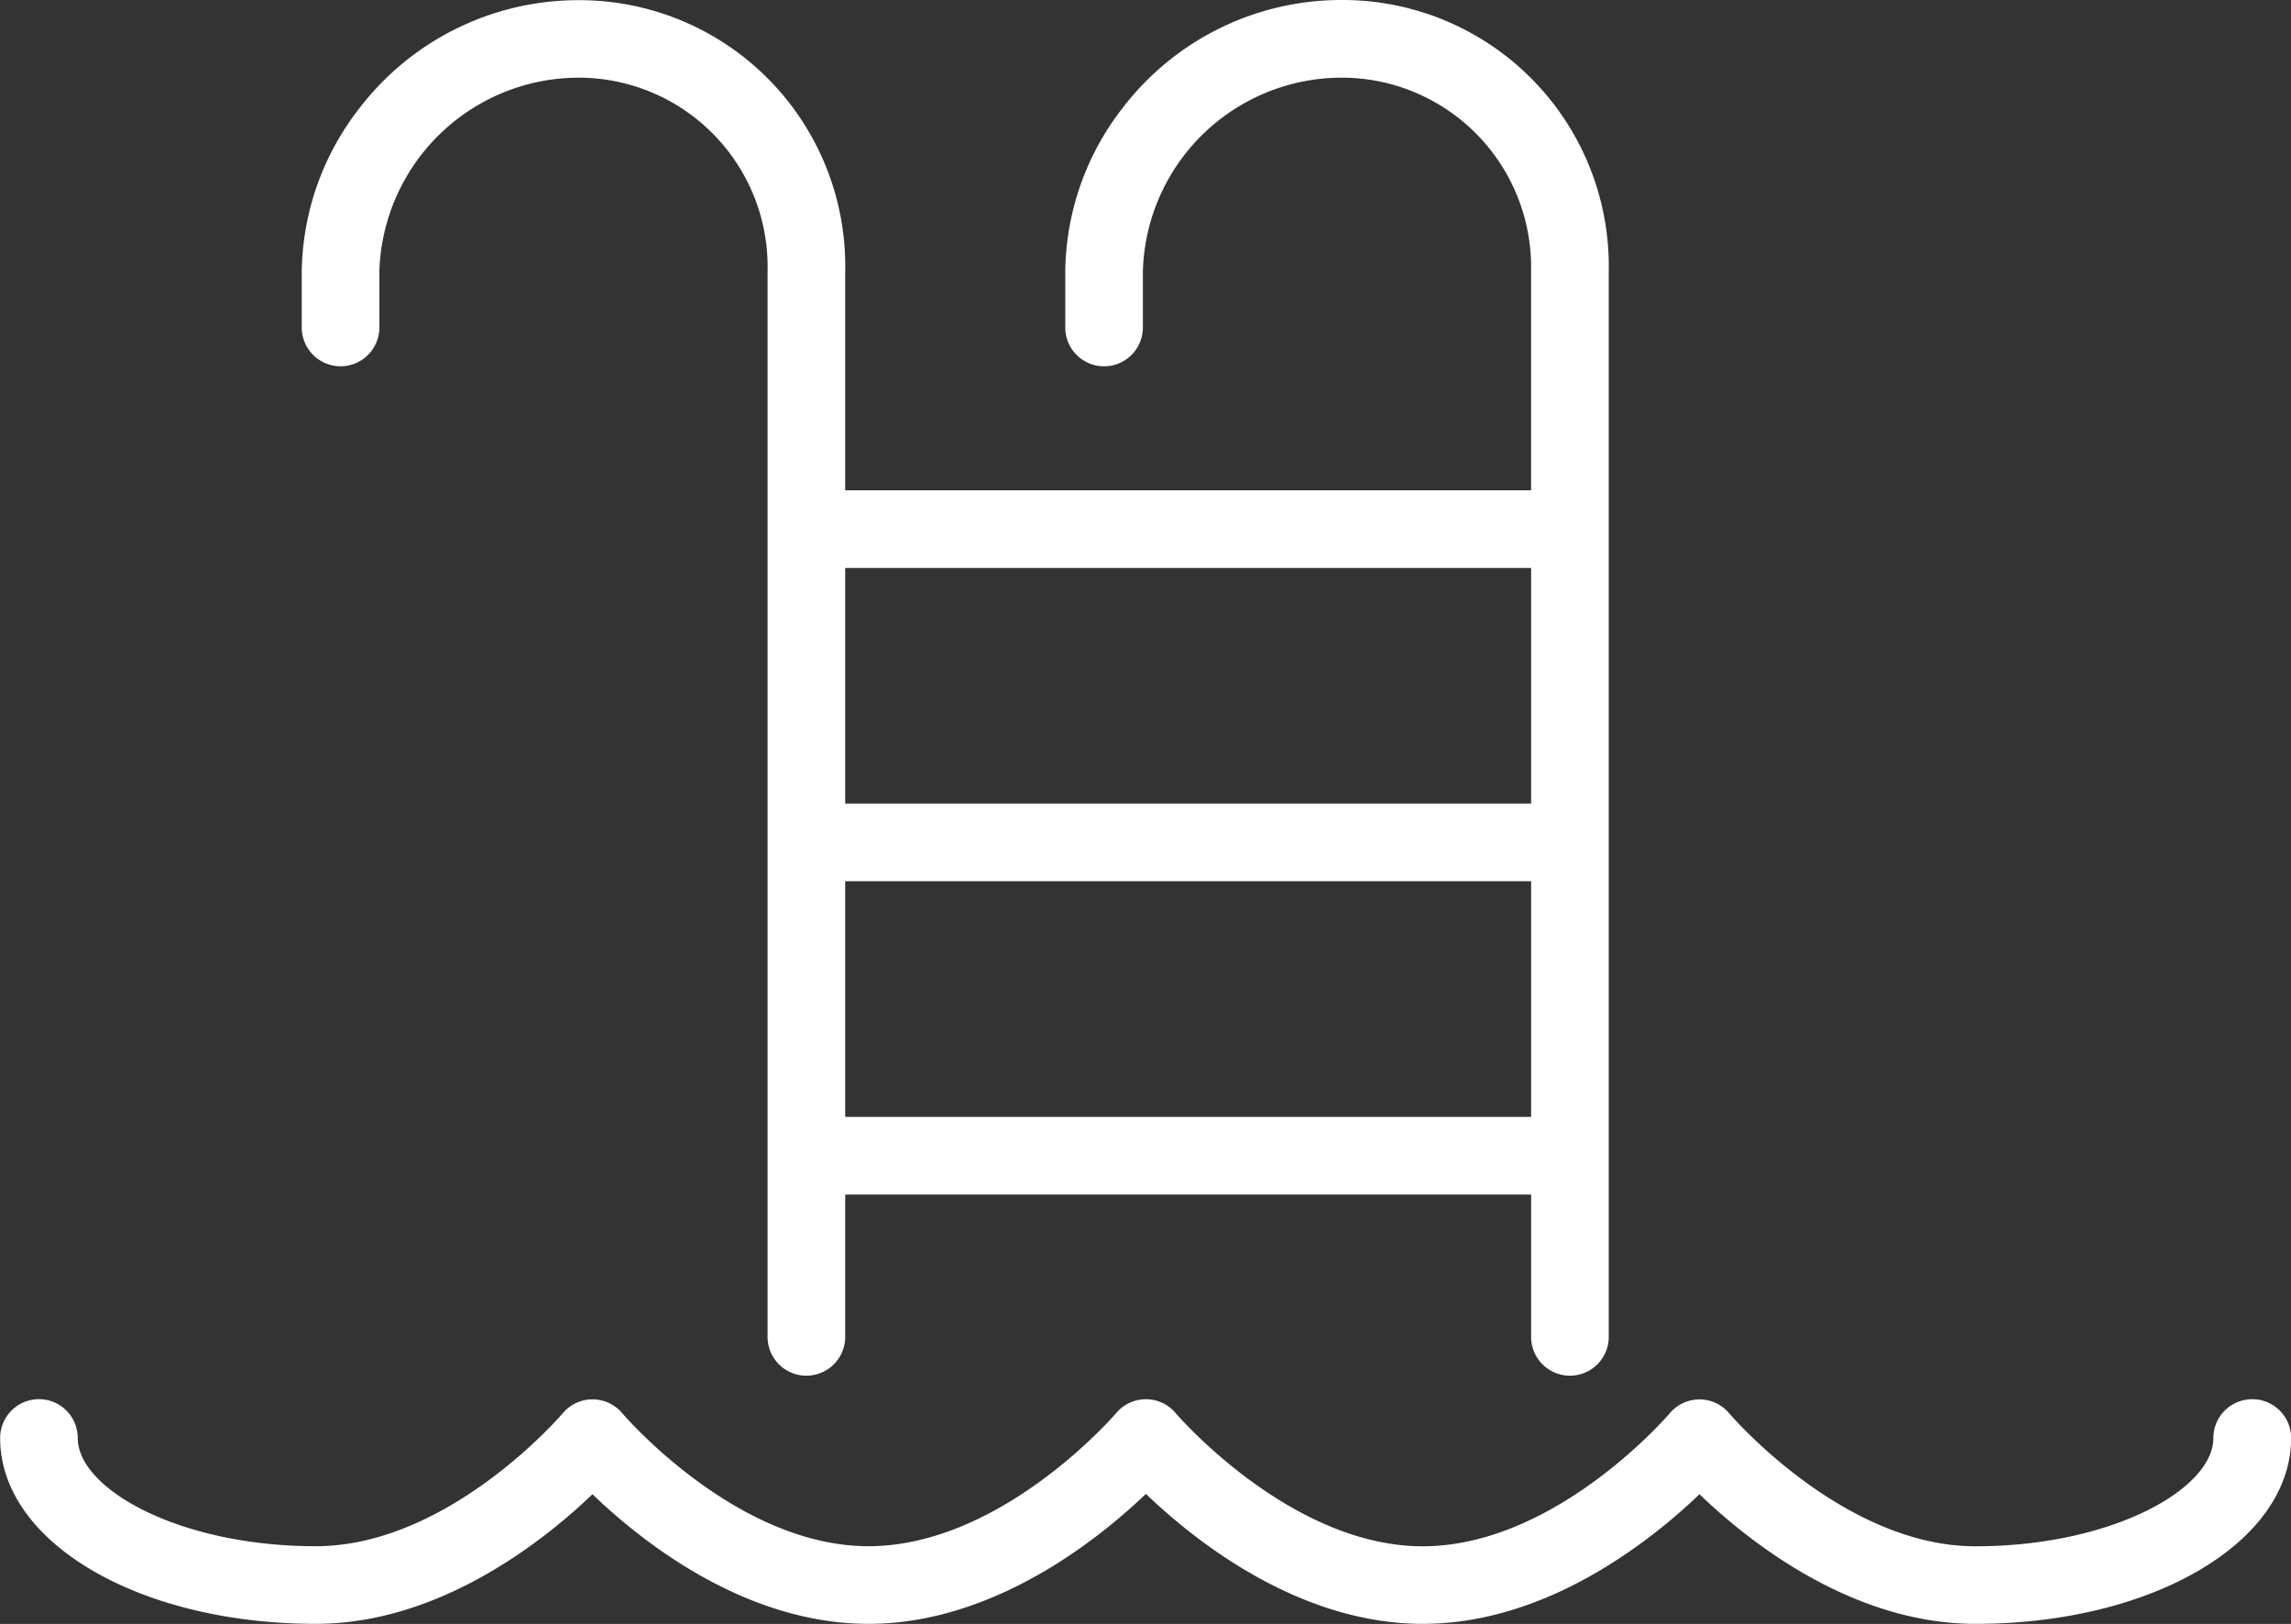
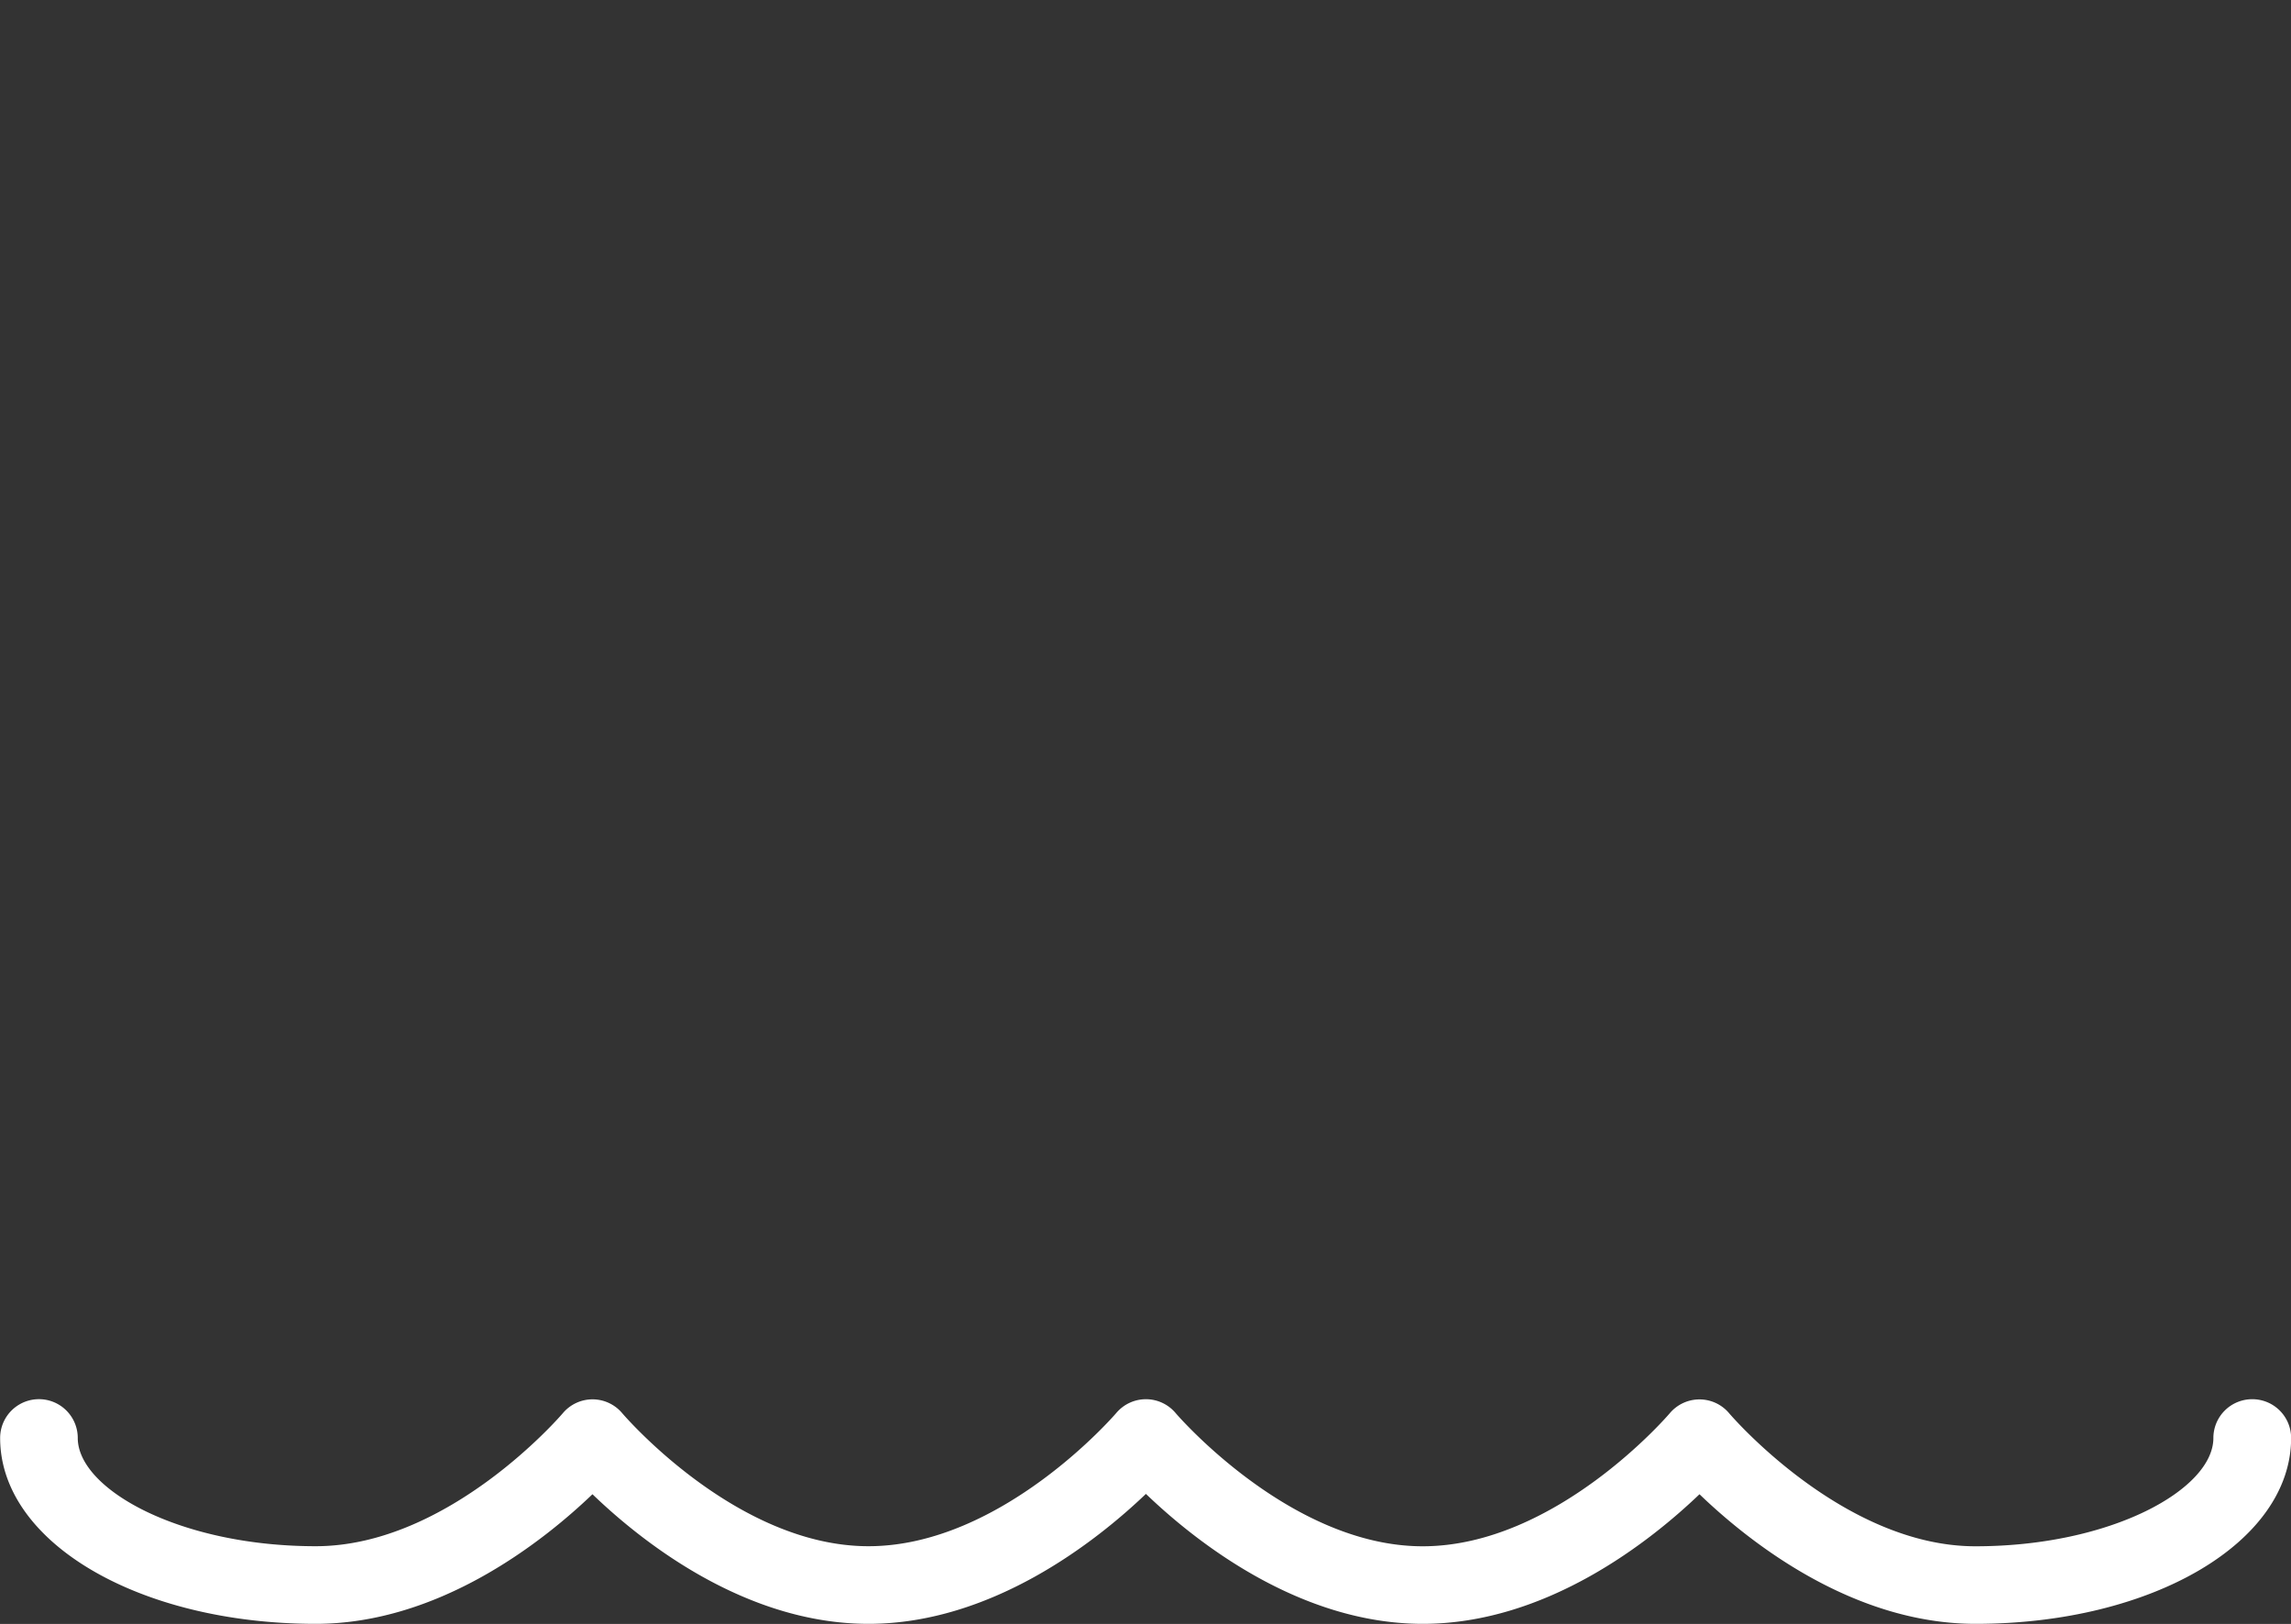
<svg xmlns="http://www.w3.org/2000/svg" width="68.765" height="48.739" viewBox="0 0 68.765 48.739">
  <rect x="0" y="0" width="68.765" height="48.739" fill="#333333" stroke="none" />
  <g id="pool" transform="translate(-61.681 -91.695)">
-     <path id="Path_34" data-name="Path 34" d="M86.165,102.688a1.165,1.165,0,0,0,1.165-1.165V99.836a5.992,5.992,0,0,1,5.99-5.81,5.676,5.676,0,0,1,5.662,5.81v31.982a1.165,1.165,0,1,0,2.33,0v-4.272H121.9v4.272a1.165,1.165,0,1,0,2.33,0V99.836a7.99,7.99,0,0,0-8.01-8.141,8.269,8.269,0,0,0-6.594,3.256,8.125,8.125,0,0,0-1.709,4.885v1.688a1.165,1.165,0,0,0,2.33,0V99.836a5.974,5.974,0,0,1,5.972-5.81,5.685,5.685,0,0,1,5.679,5.81v6.575H101.312V99.836A7.981,7.981,0,0,0,93.321,91.7a8.279,8.279,0,0,0-6.6,3.256A8.132,8.132,0,0,0,85,99.836v1.688A1.165,1.165,0,0,0,86.165,102.688Zm15.147,22.527v-7.072H121.9v7.072ZM121.9,108.741v7.072H101.312v-7.072Z" transform="translate(-14.262 0)" fill="#fff" />
    <path id="Path_35" data-name="Path 35" d="M129.281,199.818a1.165,1.165,0,0,0-1.165,1.165c0,1.534-3.055,3.249-7.143,3.249-3.977,0-7.358-3.953-7.39-3.991a1.163,1.163,0,0,0-.891-.417h0a1.166,1.166,0,0,0-.891.414c-.034.04-3.416,3.994-7.418,3.994-3.978,0-7.384-3.96-7.417-4a1.165,1.165,0,0,0-.889-.414h0a1.165,1.165,0,0,0-.889.412c-.034.04-3.438,4-7.44,4-3.976,0-7.357-3.953-7.39-3.991a1.165,1.165,0,0,0-.891-.417h0a1.166,1.166,0,0,0-.891.414c-.034.04-3.416,3.994-7.418,3.994-4.088,0-7.143-1.714-7.143-3.248a1.165,1.165,0,0,0-2.33,0c0,3.128,4.161,5.578,9.473,5.578,3.718,0,6.84-2.486,8.306-3.89,1.46,1.406,4.568,3.89,8.285,3.89s6.856-2.494,8.327-3.9c1.465,1.406,4.588,3.9,8.31,3.9s6.839-2.486,8.306-3.89c1.461,1.406,4.568,3.89,8.285,3.89,5.312,0,9.473-2.451,9.473-5.58A1.165,1.165,0,0,0,129.281,199.818Z" transform="translate(0 -66.129)" fill="#fff" />
  </g>
</svg>